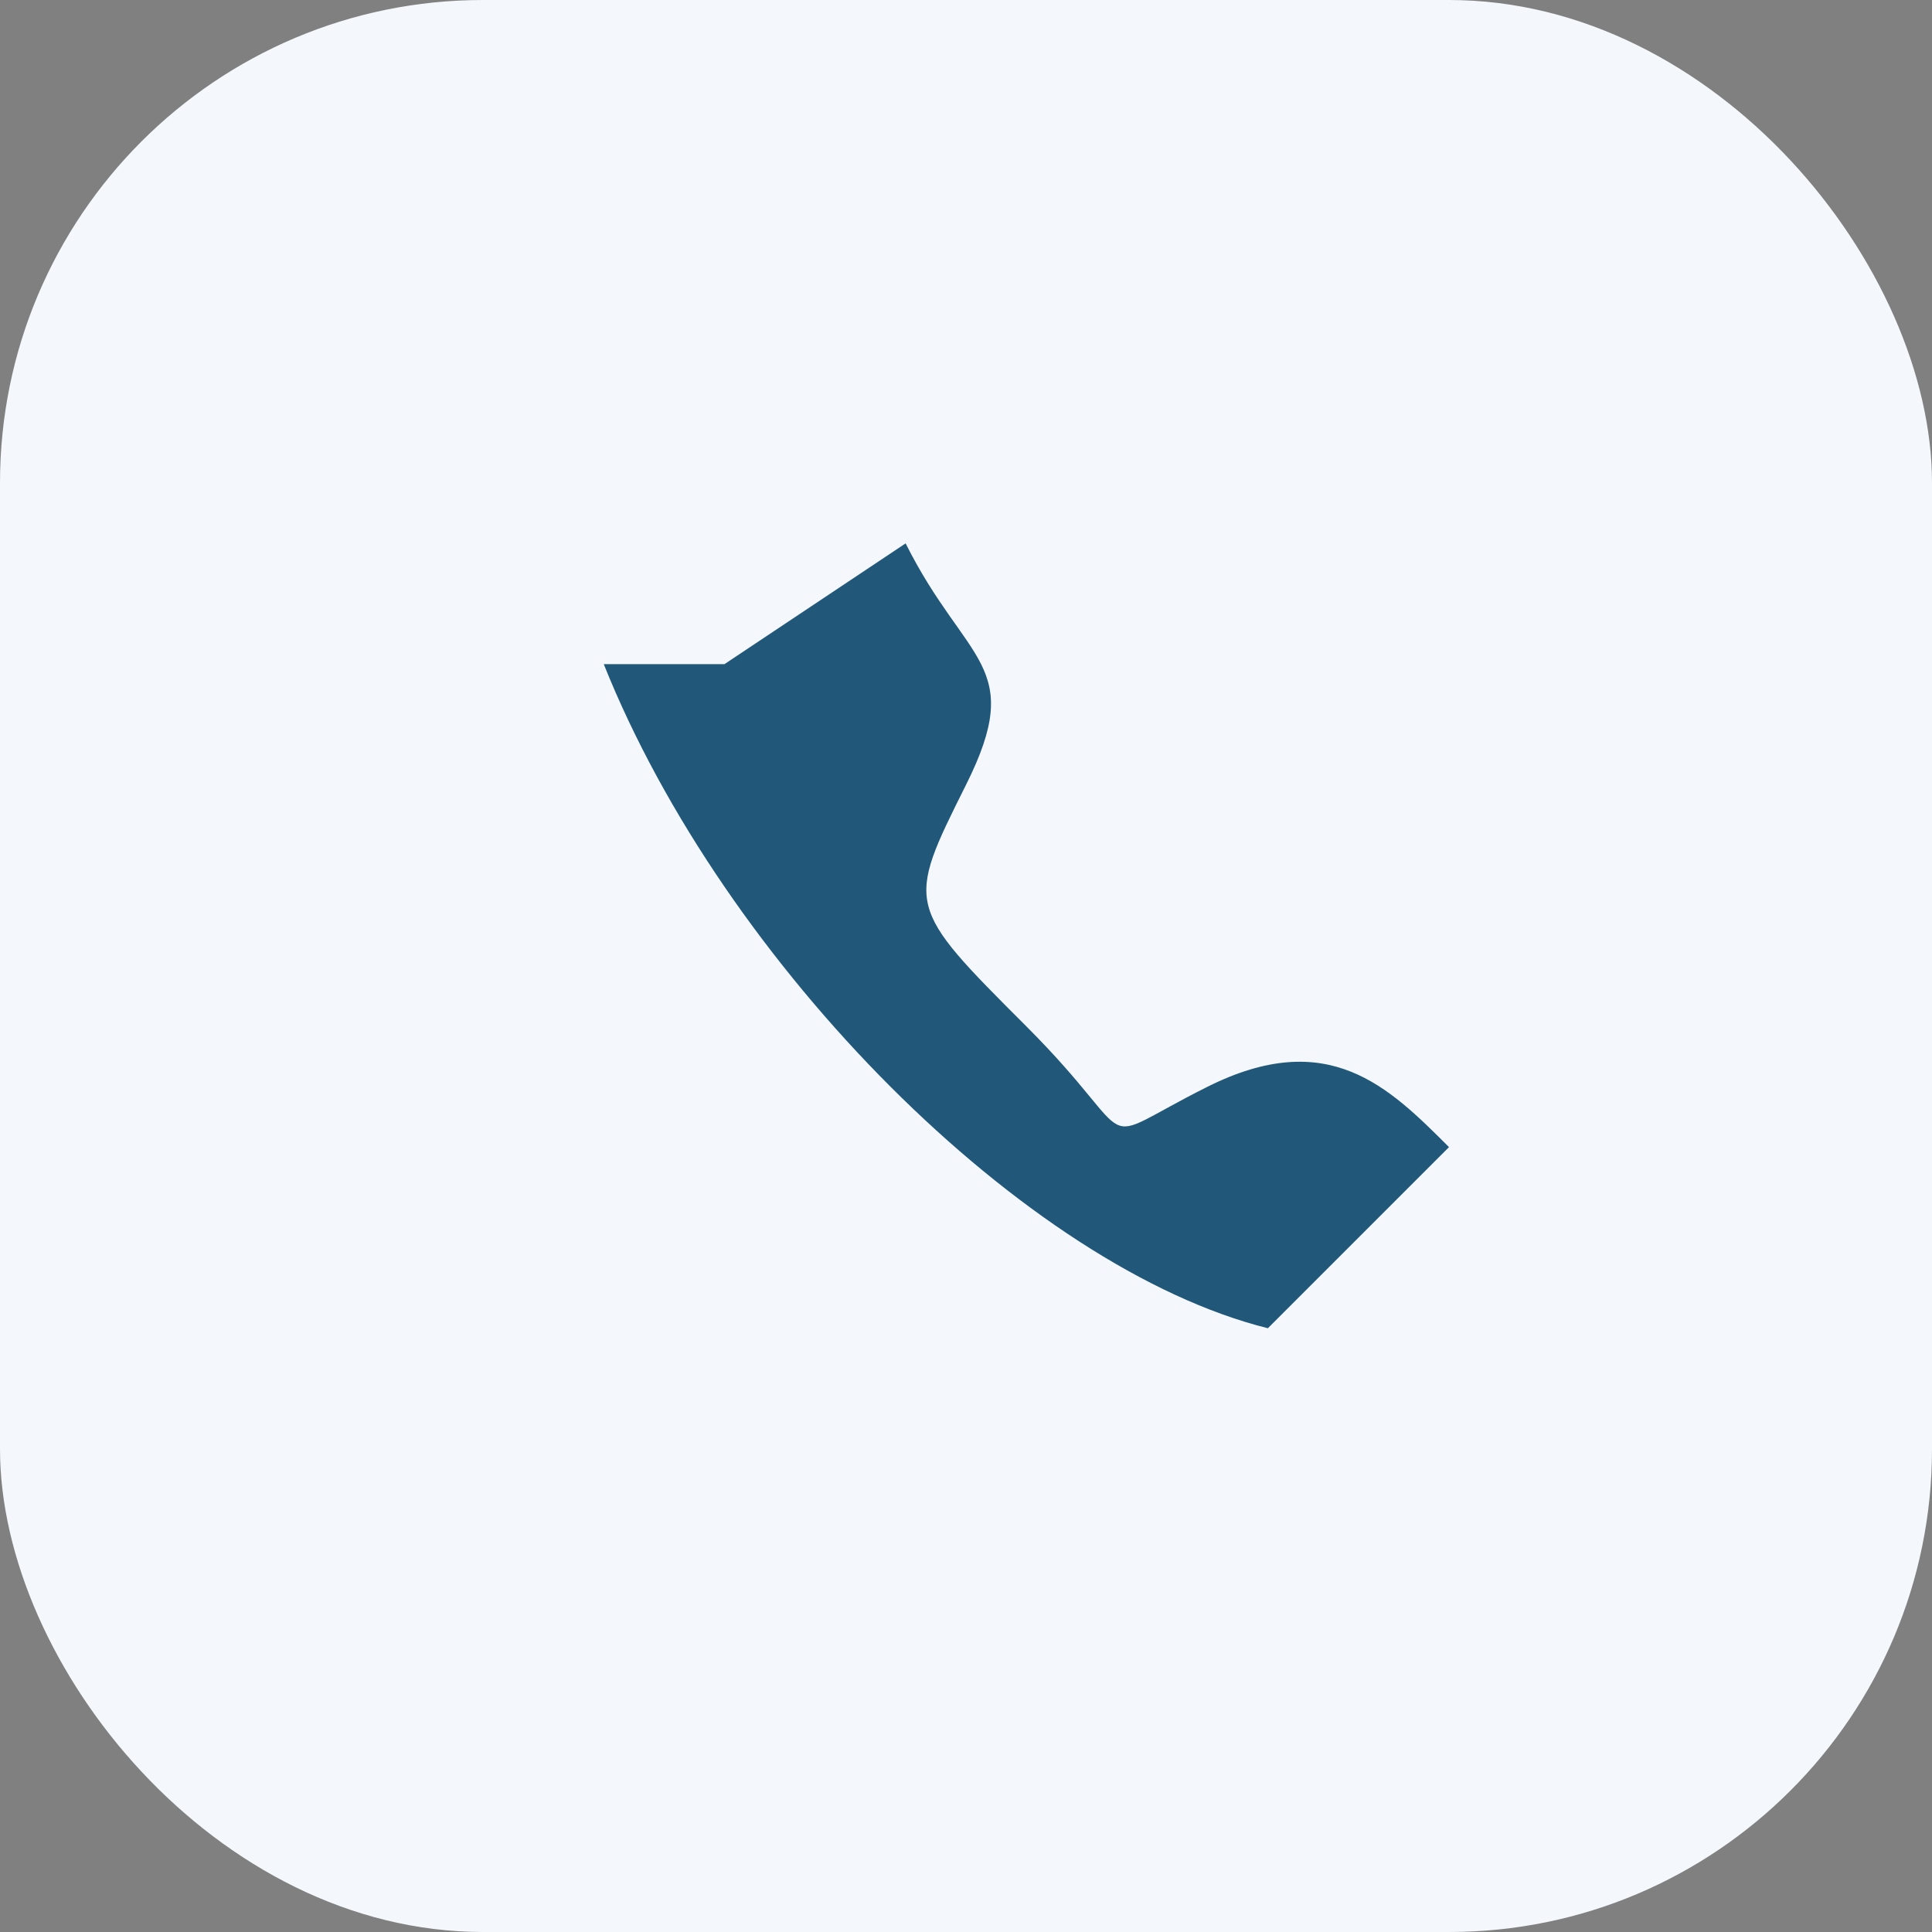
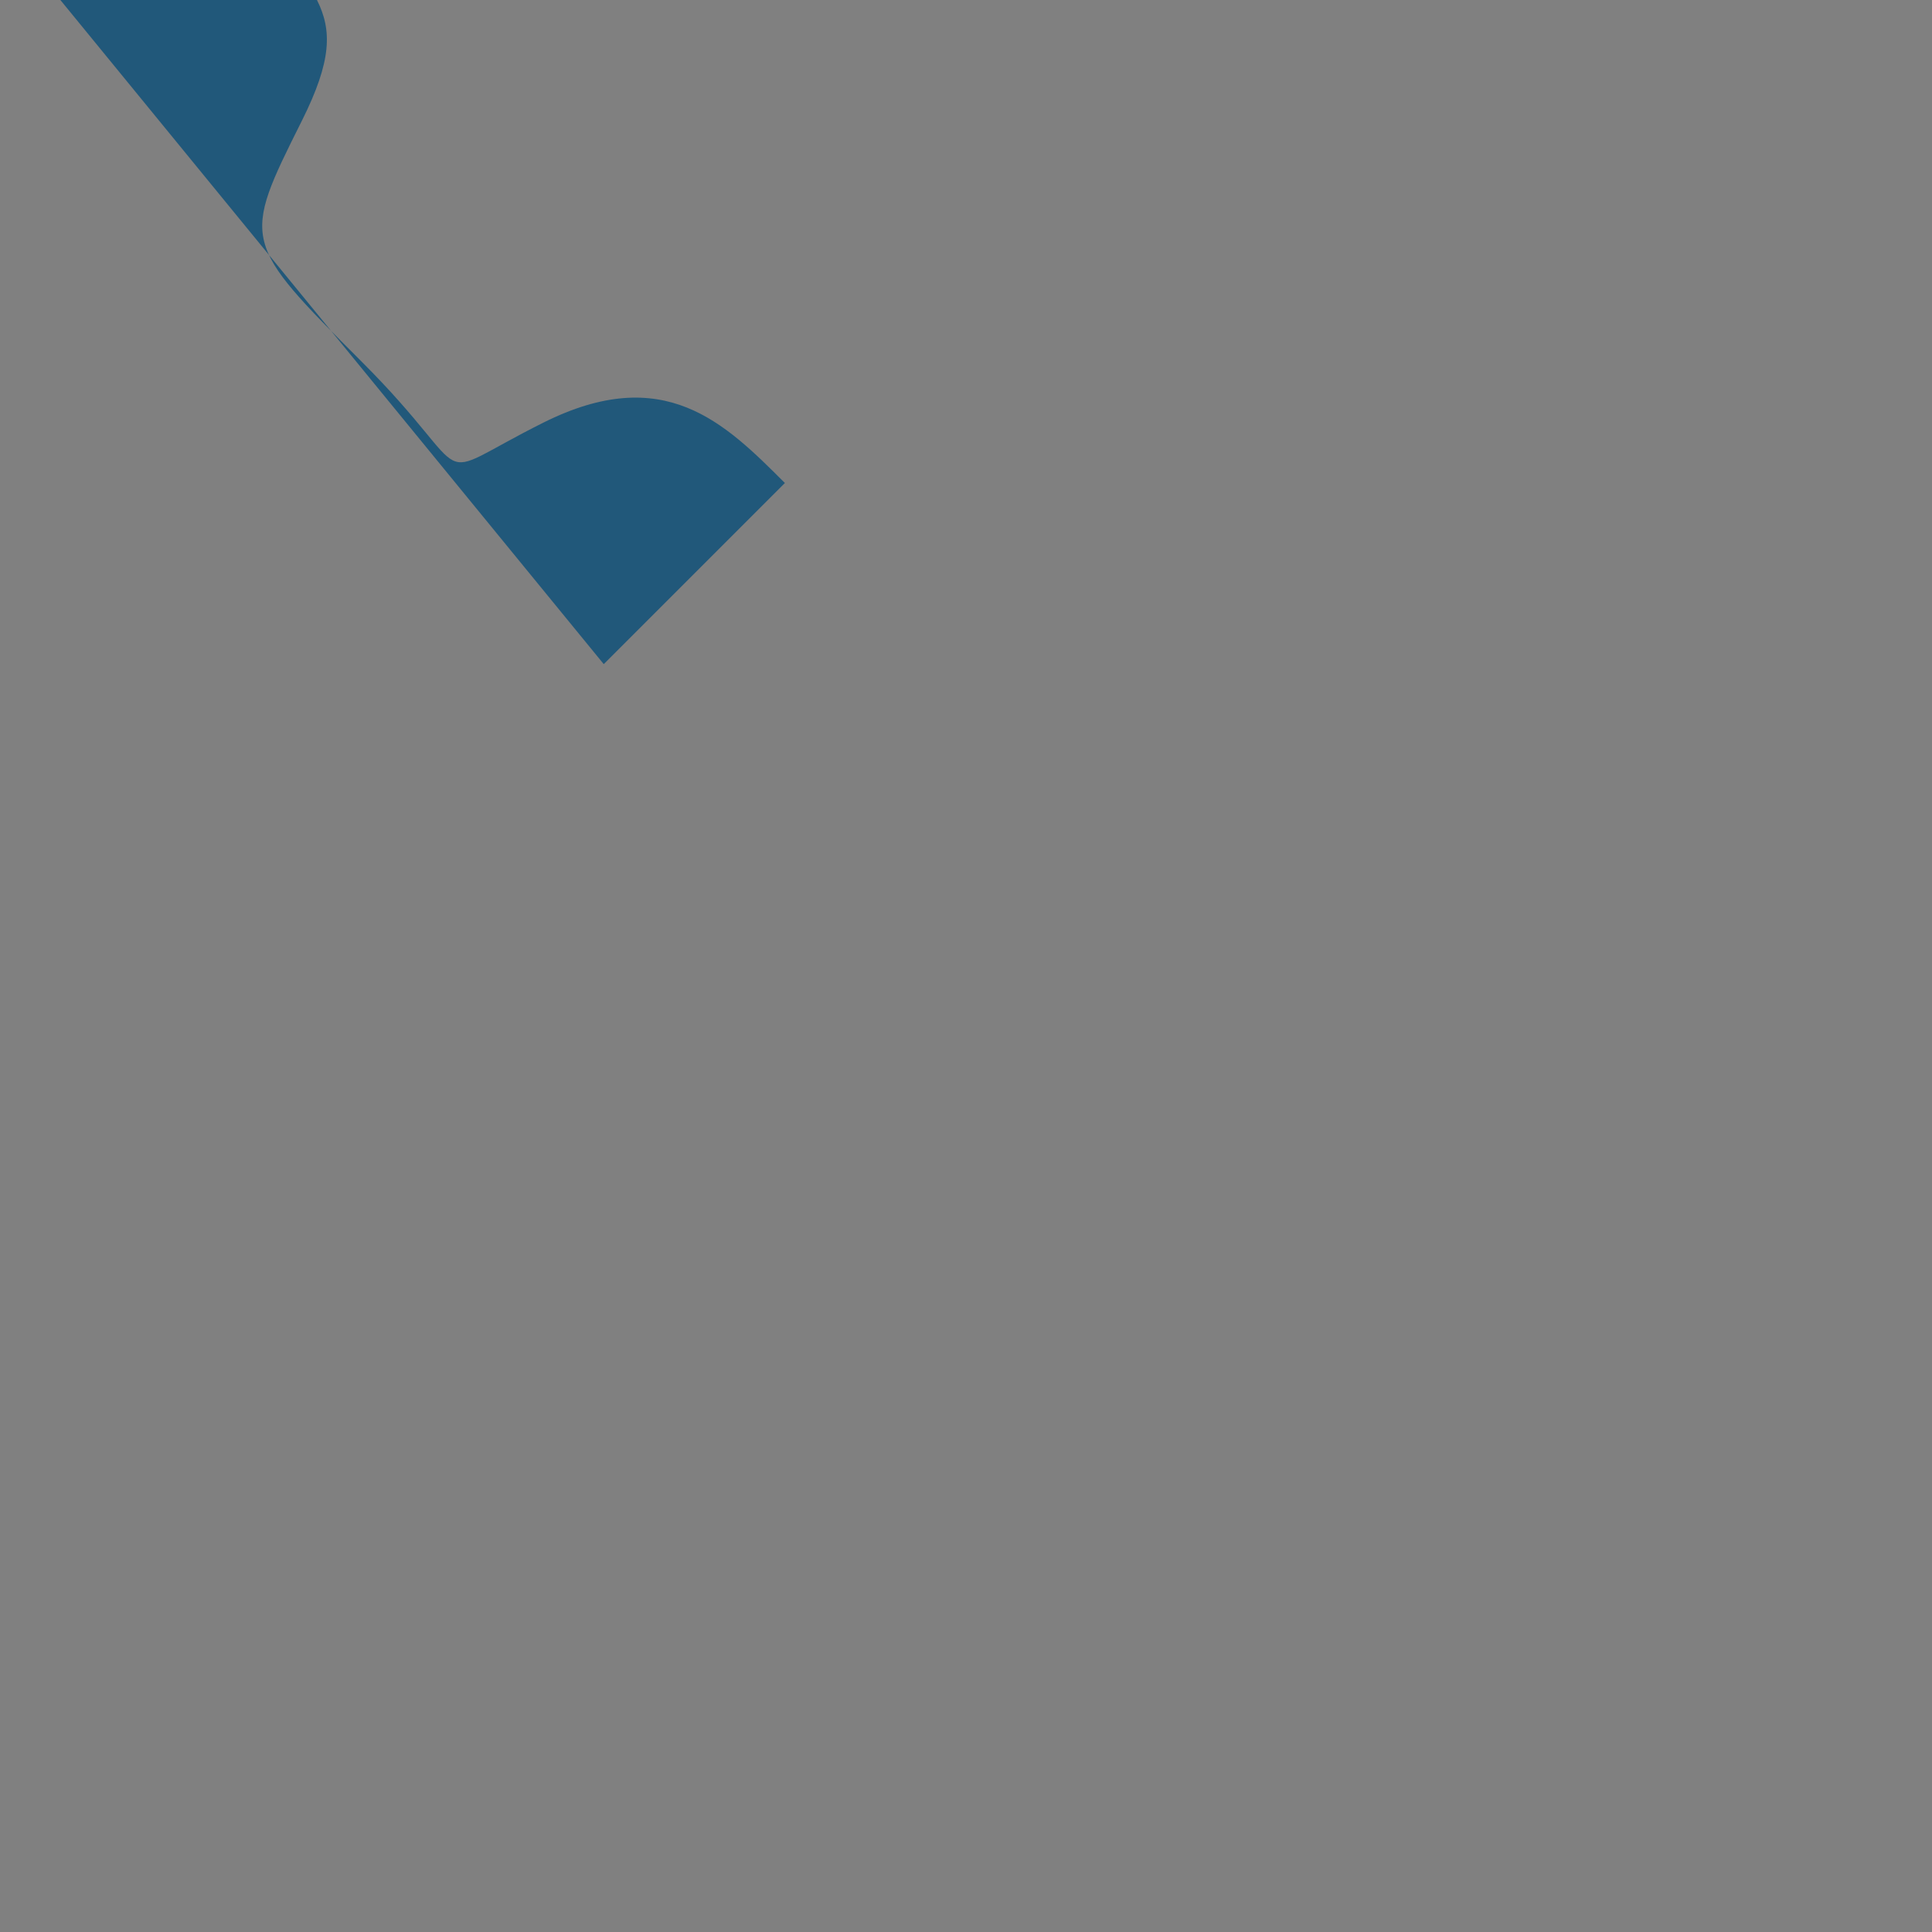
<svg xmlns="http://www.w3.org/2000/svg" width="32" height="32" viewBox="0 0 32 32">
  <rect x="0" y="0" width="32" height="32" fill="#808080" stroke="none" />
-   <rect width="32" height="32" rx="8" fill="#F4F8FC" />
-   <path d="M10 11c2 5 7 10 11 11l3-3c-1-1-2-2-4-1s-1 1-3-1-2-2-1-4 0-2-1-4l-3 2z" fill="#21587A" />
+   <path d="M10 11l3-3c-1-1-2-2-4-1s-1 1-3-1-2-2-1-4 0-2-1-4l-3 2z" fill="#21587A" />
</svg>